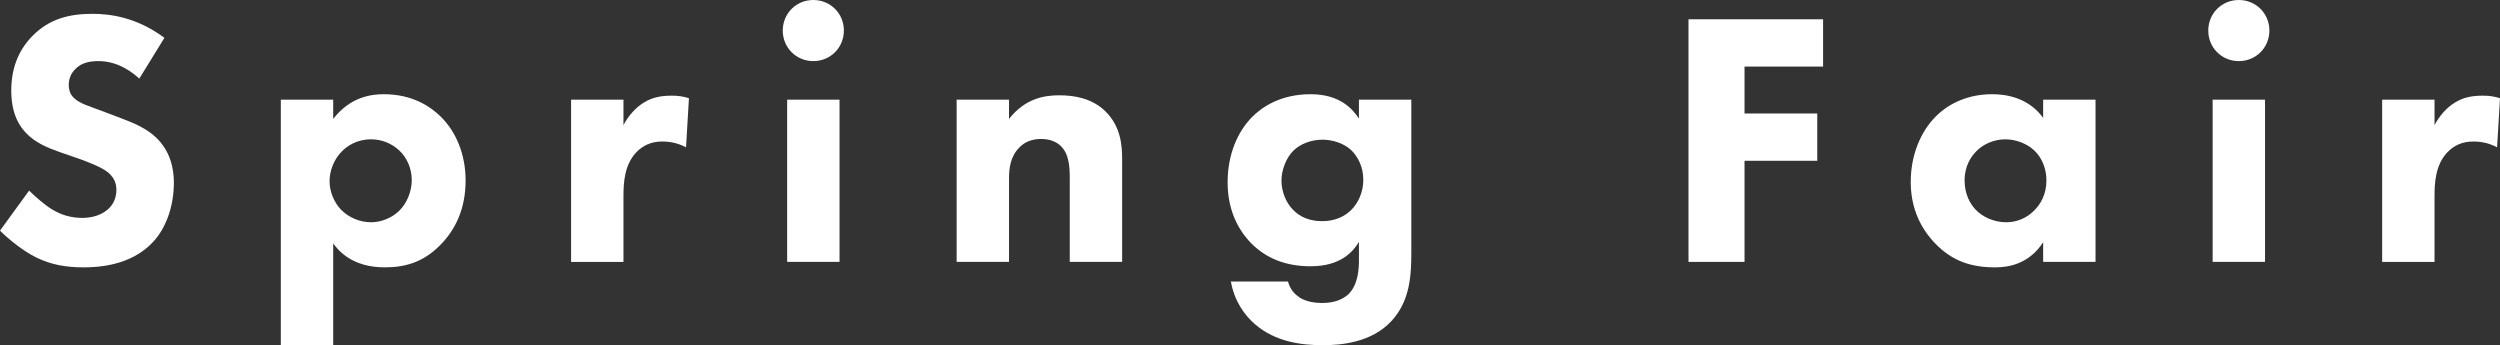
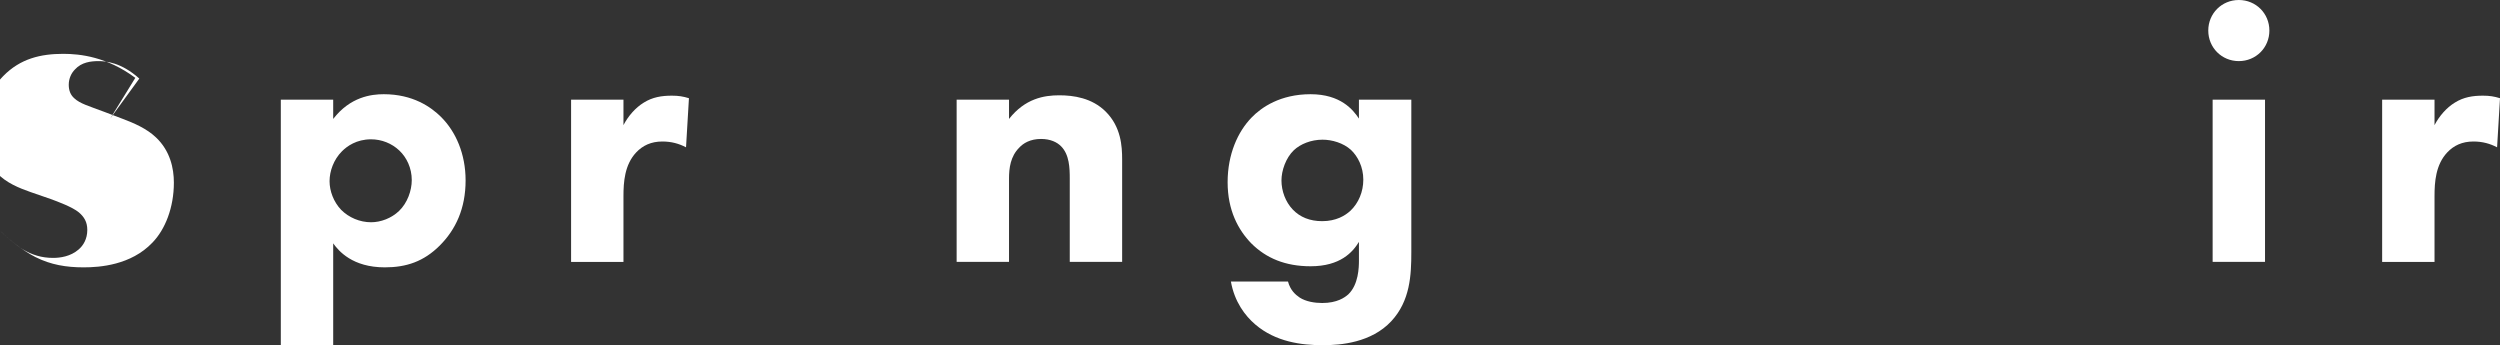
<svg xmlns="http://www.w3.org/2000/svg" id="_レイヤー_2" data-name="レイヤー 2" viewBox="0 0 1099.66 151.84">
  <rect x="0" y="0" width="1099.66" height="151.84" fill="#333333" stroke="none" />
  <defs>
    <style>
      .cls-1 {
        fill: #fff;
      }
    </style>
  </defs>
  <g id="top_title" data-name="top title">
    <g>
-       <path class="cls-1" d="M61.28,34.56c-8-7.2-14.88-7.68-17.92-7.68-3.36,0-7.52.48-10.4,3.68-1.6,1.6-2.72,4-2.72,6.72,0,2.56.8,4.48,2.4,5.92,2.56,2.4,6.24,3.36,13.44,6.08l8,3.04c4.64,1.76,10.4,4.16,14.56,8.16,6.24,5.92,7.84,13.6,7.84,19.84,0,11.04-3.84,20.64-9.44,26.4-9.44,9.92-23.2,10.88-30.24,10.88-7.68,0-14.4-1.12-21.12-4.48-5.44-2.72-11.68-7.68-15.68-11.68l12.8-17.6c2.72,2.72,7.04,6.4,9.92,8.16,4.16,2.56,8.48,3.84,13.44,3.84,3.2,0,7.68-.64,11.2-3.68,2.08-1.76,3.84-4.64,3.84-8.64,0-3.52-1.44-5.76-3.68-7.68-2.88-2.4-9.44-4.8-12.48-5.92l-8.8-3.04c-4.96-1.76-10.72-4-14.88-8.48-5.6-5.92-6.4-13.44-6.4-18.56,0-9.44,2.88-17.44,9.28-24,7.52-7.68,16.48-9.76,26.4-9.76,7.36,0,19.2,1.28,31.68,10.56l-11.04,17.92Z" />
+       <path class="cls-1" d="M61.28,34.56c-8-7.2-14.88-7.68-17.92-7.68-3.36,0-7.52.48-10.4,3.68-1.6,1.6-2.72,4-2.72,6.72,0,2.56.8,4.48,2.4,5.92,2.56,2.4,6.24,3.36,13.44,6.08l8,3.04c4.64,1.76,10.4,4.16,14.56,8.16,6.24,5.92,7.84,13.6,7.84,19.84,0,11.04-3.84,20.64-9.44,26.4-9.44,9.92-23.2,10.88-30.24,10.88-7.68,0-14.4-1.12-21.12-4.48-5.44-2.72-11.68-7.68-15.68-11.68c2.72,2.72,7.04,6.4,9.92,8.16,4.16,2.56,8.48,3.84,13.44,3.84,3.2,0,7.68-.64,11.2-3.68,2.08-1.76,3.84-4.64,3.84-8.64,0-3.52-1.44-5.76-3.68-7.68-2.88-2.4-9.44-4.8-12.48-5.92l-8.8-3.04c-4.96-1.76-10.72-4-14.88-8.48-5.6-5.92-6.4-13.44-6.4-18.56,0-9.44,2.88-17.44,9.28-24,7.52-7.68,16.48-9.76,26.4-9.76,7.36,0,19.2,1.28,31.68,10.56l-11.04,17.92Z" />
      <path class="cls-1" d="M146.56,151.84h-23.04V43.84h23.04v8.48c7.52-9.76,16.8-10.88,22.24-10.88,12.8,0,20.8,5.6,25.28,10.08,6.4,6.4,10.72,16.16,10.72,27.84,0,12.32-4.32,21.6-11.36,28.64s-14.72,9.6-24.16,9.6c-14.24,0-20.32-7.2-22.72-10.56v44.8ZM150.4,66.56c-3.68,3.68-5.44,8.8-5.44,13.12s1.76,9.12,5.12,12.64c3.36,3.36,8.16,5.44,13.12,5.44,4.32,0,8.96-1.76,12.32-4.96,3.68-3.52,5.6-8.96,5.6-13.6,0-5.28-2.24-9.92-5.44-12.96-3.36-3.2-7.84-4.96-12.48-4.96-6.4,0-10.56,3.04-12.8,5.28Z" />
      <path class="cls-1" d="M251.2,43.84h23.04v11.2c2.08-4,5.28-7.68,8.96-9.92,3.84-2.4,7.84-3.04,12.32-3.04,2.88,0,4.96.32,7.52,1.12l-1.28,21.6c-3.04-1.6-6.4-2.56-10.4-2.56-4.96,0-8.64,1.76-11.52,4.8-5.12,5.44-5.6,13.12-5.6,19.2v28.96h-23.04V43.84Z" />
-       <path class="cls-1" d="M357.75,0c7.52,0,13.44,5.92,13.44,13.44s-5.92,13.44-13.44,13.44-13.44-5.92-13.44-13.44,5.92-13.44,13.44-13.44ZM369.28,43.84v71.36h-23.04V43.84h23.04Z" />
      <path class="cls-1" d="M420.79,43.84h23.04v8.48c7.04-8.96,15.36-10.4,22.08-10.4,6.24,0,14.4,1.12,20.48,7.2,6.72,6.72,7.2,15.2,7.2,20.96v45.12h-23.04v-36.64c0-4.64-.16-10.56-3.84-14.24-1.76-1.76-4.64-3.2-8.8-3.2-4.8,0-7.84,1.92-9.6,3.84-3.84,3.84-4.48,8.96-4.48,13.6v36.64h-23.04V43.84Z" />
      <path class="cls-1" d="M597.75,43.84h23.04v67.04c0,10.08-.48,21.44-8.8,30.4-8.8,9.44-22.24,10.56-30.08,10.56-9.44,0-20.8-1.44-29.76-9.12-4.48-3.84-9.12-9.92-10.72-18.88h25.12c.96,3.68,3.2,5.76,5.12,7.04,2.72,1.76,6.56,2.4,9.92,2.4,6.56,0,9.92-2.4,11.52-3.84,4.48-4.32,4.64-11.84,4.64-14.88v-8.16c-2.72,4.48-8.16,10.72-21.28,10.72-11.04,0-19.52-3.52-26.08-10.08-5.76-5.92-10.4-14.56-10.4-26.88s4.48-22.24,10.56-28.48c4.32-4.48,12.64-10.24,25.92-10.24s18.72,6.88,21.28,10.72v-8.32ZM569.11,66.08c-3.52,3.36-5.44,8.96-5.44,13.28,0,4.64,1.76,9.44,4.96,12.8s7.52,5.12,12.96,5.12c6.08,0,10.08-2.4,12.48-4.64,3.52-3.36,5.6-8.32,5.6-13.6,0-5.6-2.4-10.24-5.44-13.12-3.36-3.04-8.32-4.48-12.48-4.48-5.12,0-9.76,1.92-12.64,4.64Z" />
-       <path class="cls-1" d="M801.91,29.28h-34.56v20.64h32v20.8h-32v44.48h-24.64V8.48h59.2v20.8Z" />
-       <path class="cls-1" d="M898.71,43.84h23.04v71.36h-23.04v-8.64c-6.24,9.6-15.2,11.04-21.12,11.04-10.24,0-18.88-2.56-26.72-10.88-7.52-8-10.4-17.28-10.4-26.72,0-12,4.48-22.24,11.04-28.8,6.24-6.24,14.88-9.76,24.8-9.76,6.08,0,15.84,1.44,22.4,10.4v-8ZM869.43,66.4c-2.4,2.4-5.28,6.56-5.28,12.96s2.72,10.56,4.8,12.8c3.2,3.36,8.16,5.6,13.6,5.6,4.64,0,8.96-1.92,12-4.96,3.04-2.88,5.6-7.36,5.6-13.44,0-5.12-1.92-9.92-5.28-13.12-3.52-3.36-8.64-4.96-12.8-4.96-4.96,0-9.6,2.08-12.64,5.12Z" />
      <path class="cls-1" d="M984.78,0c7.52,0,13.44,5.92,13.44,13.44s-5.92,13.44-13.44,13.44-13.44-5.92-13.44-13.44,5.92-13.44,13.44-13.44ZM996.3,43.84v71.36h-23.04V43.84h23.04Z" />
      <path class="cls-1" d="M1047.82,43.84h23.04v11.2c2.08-4,5.28-7.68,8.96-9.92,3.84-2.4,7.84-3.04,12.32-3.04,2.88,0,4.96.32,7.52,1.12l-1.28,21.6c-3.04-1.6-6.4-2.56-10.4-2.56-4.96,0-8.64,1.76-11.52,4.8-5.12,5.44-5.6,13.12-5.6,19.2v28.96h-23.04V43.84Z" />
    </g>
  </g>
</svg>